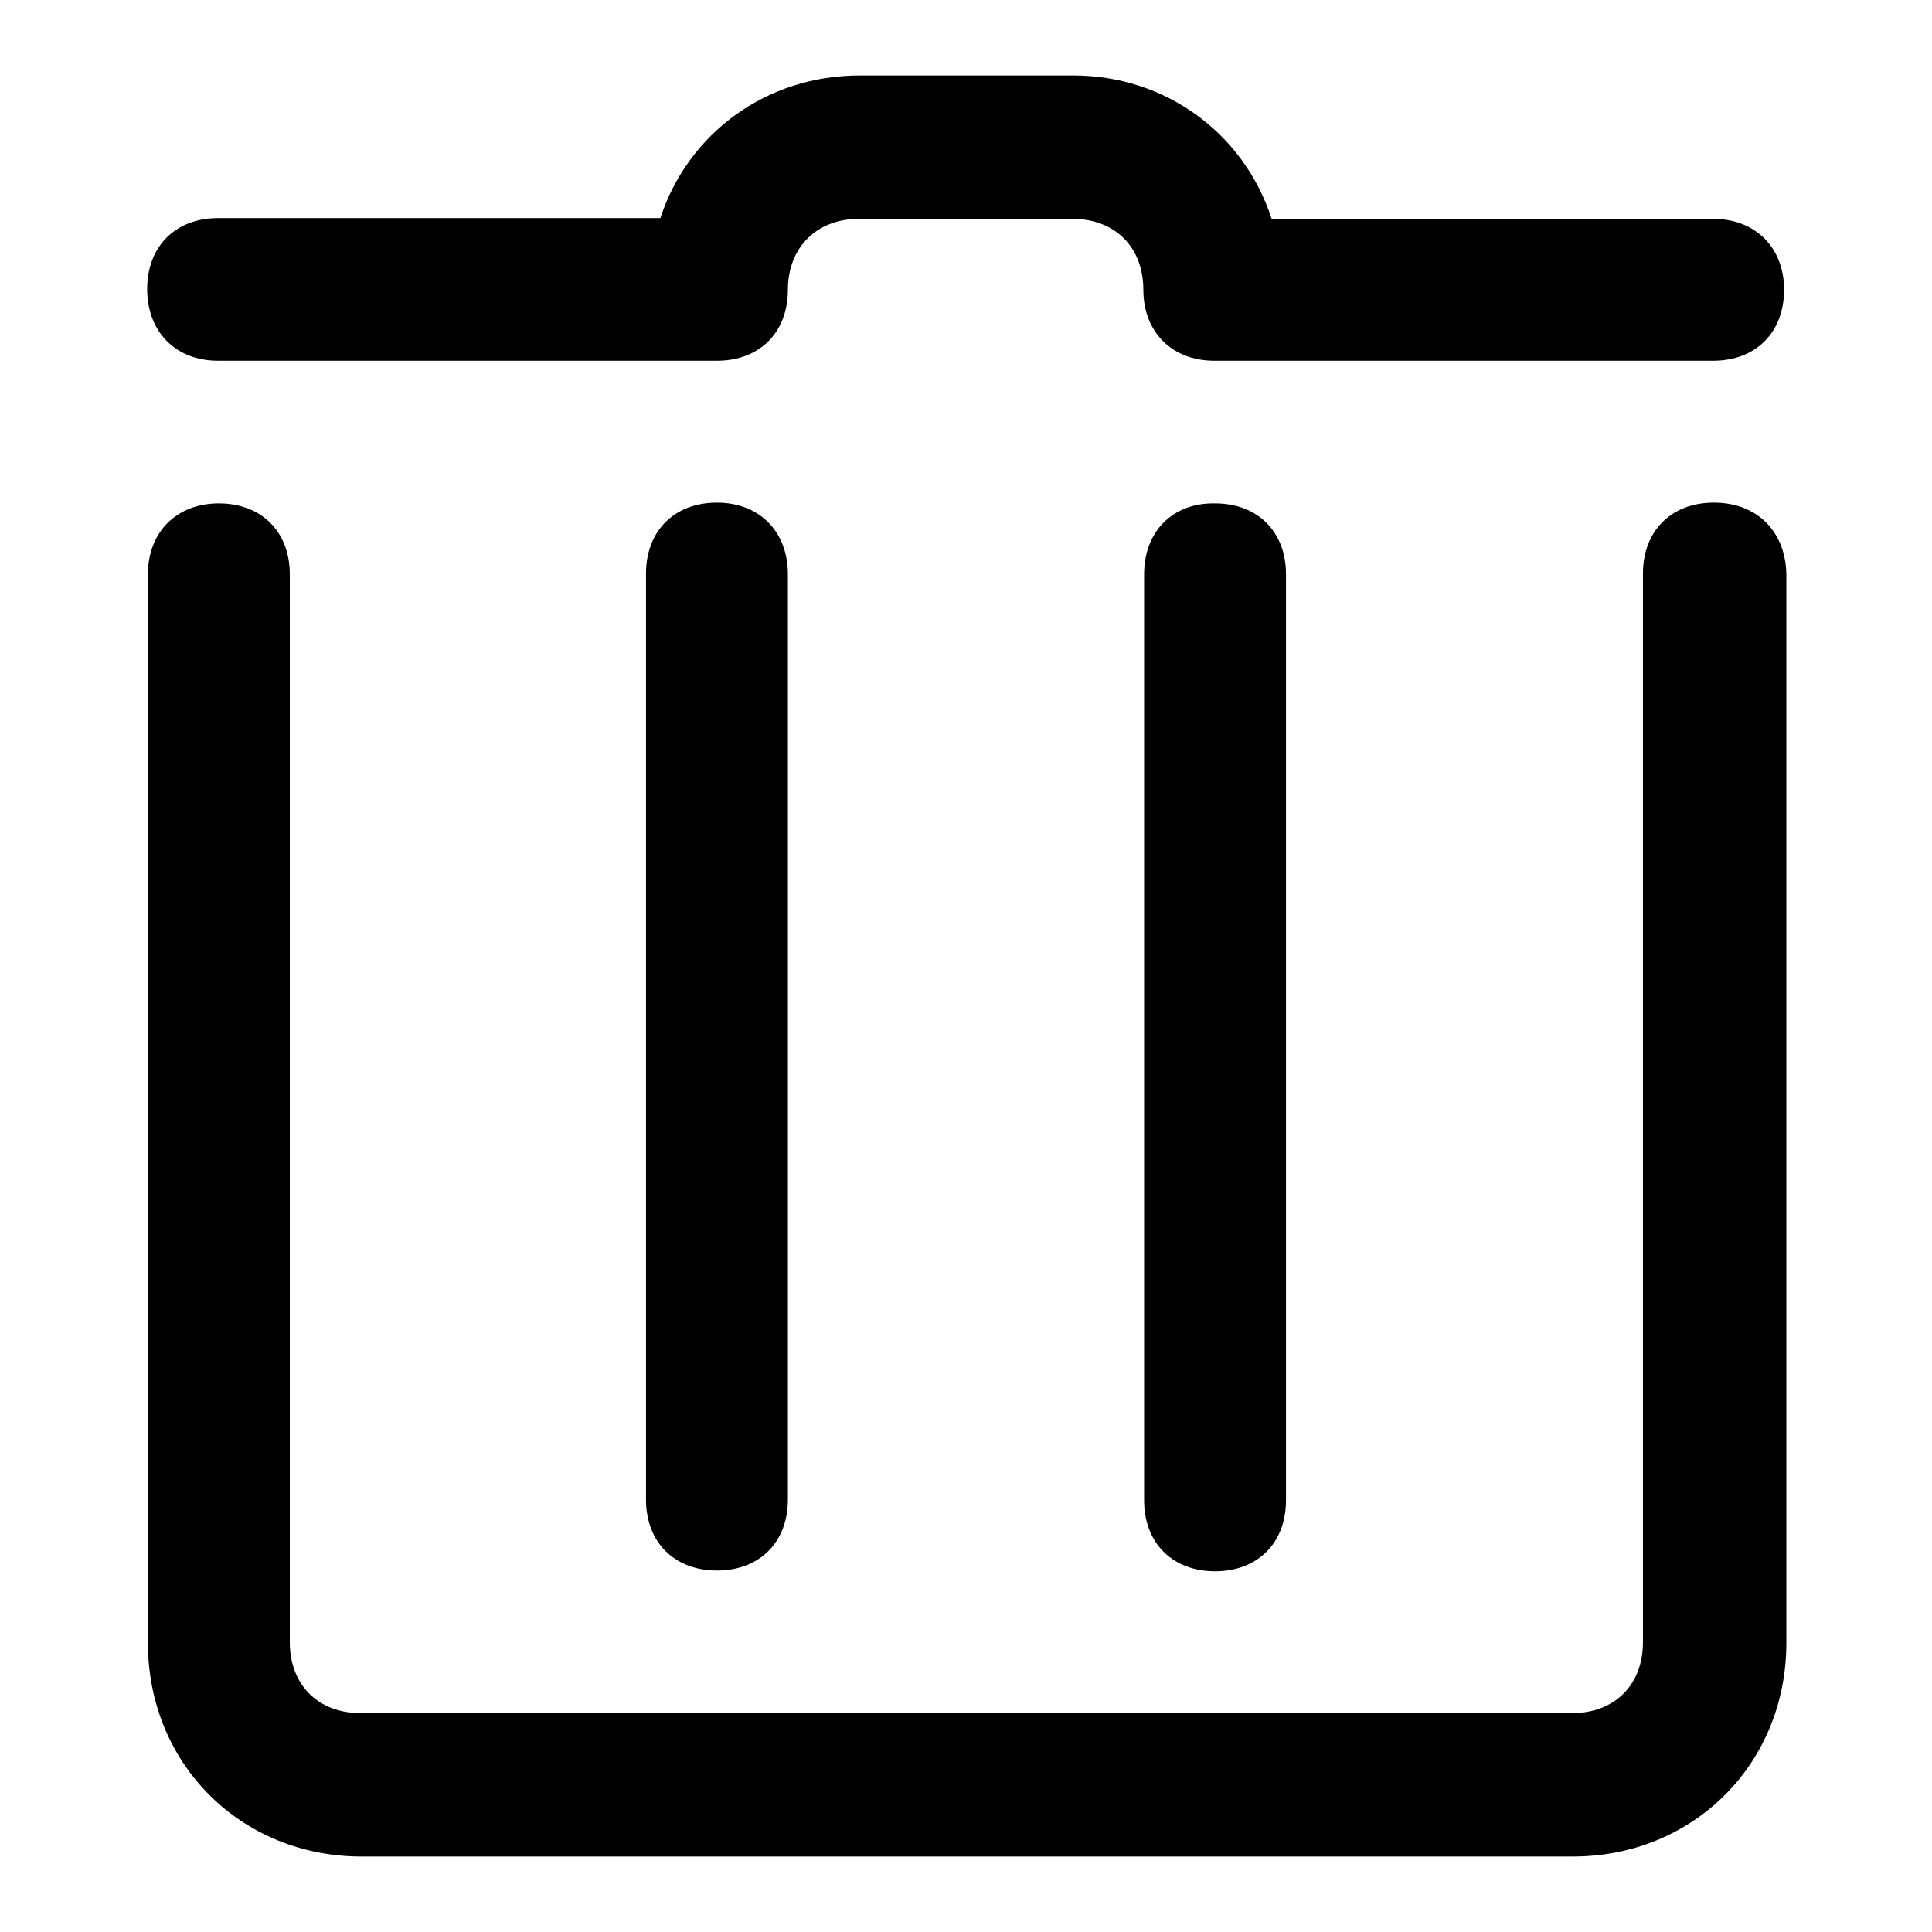
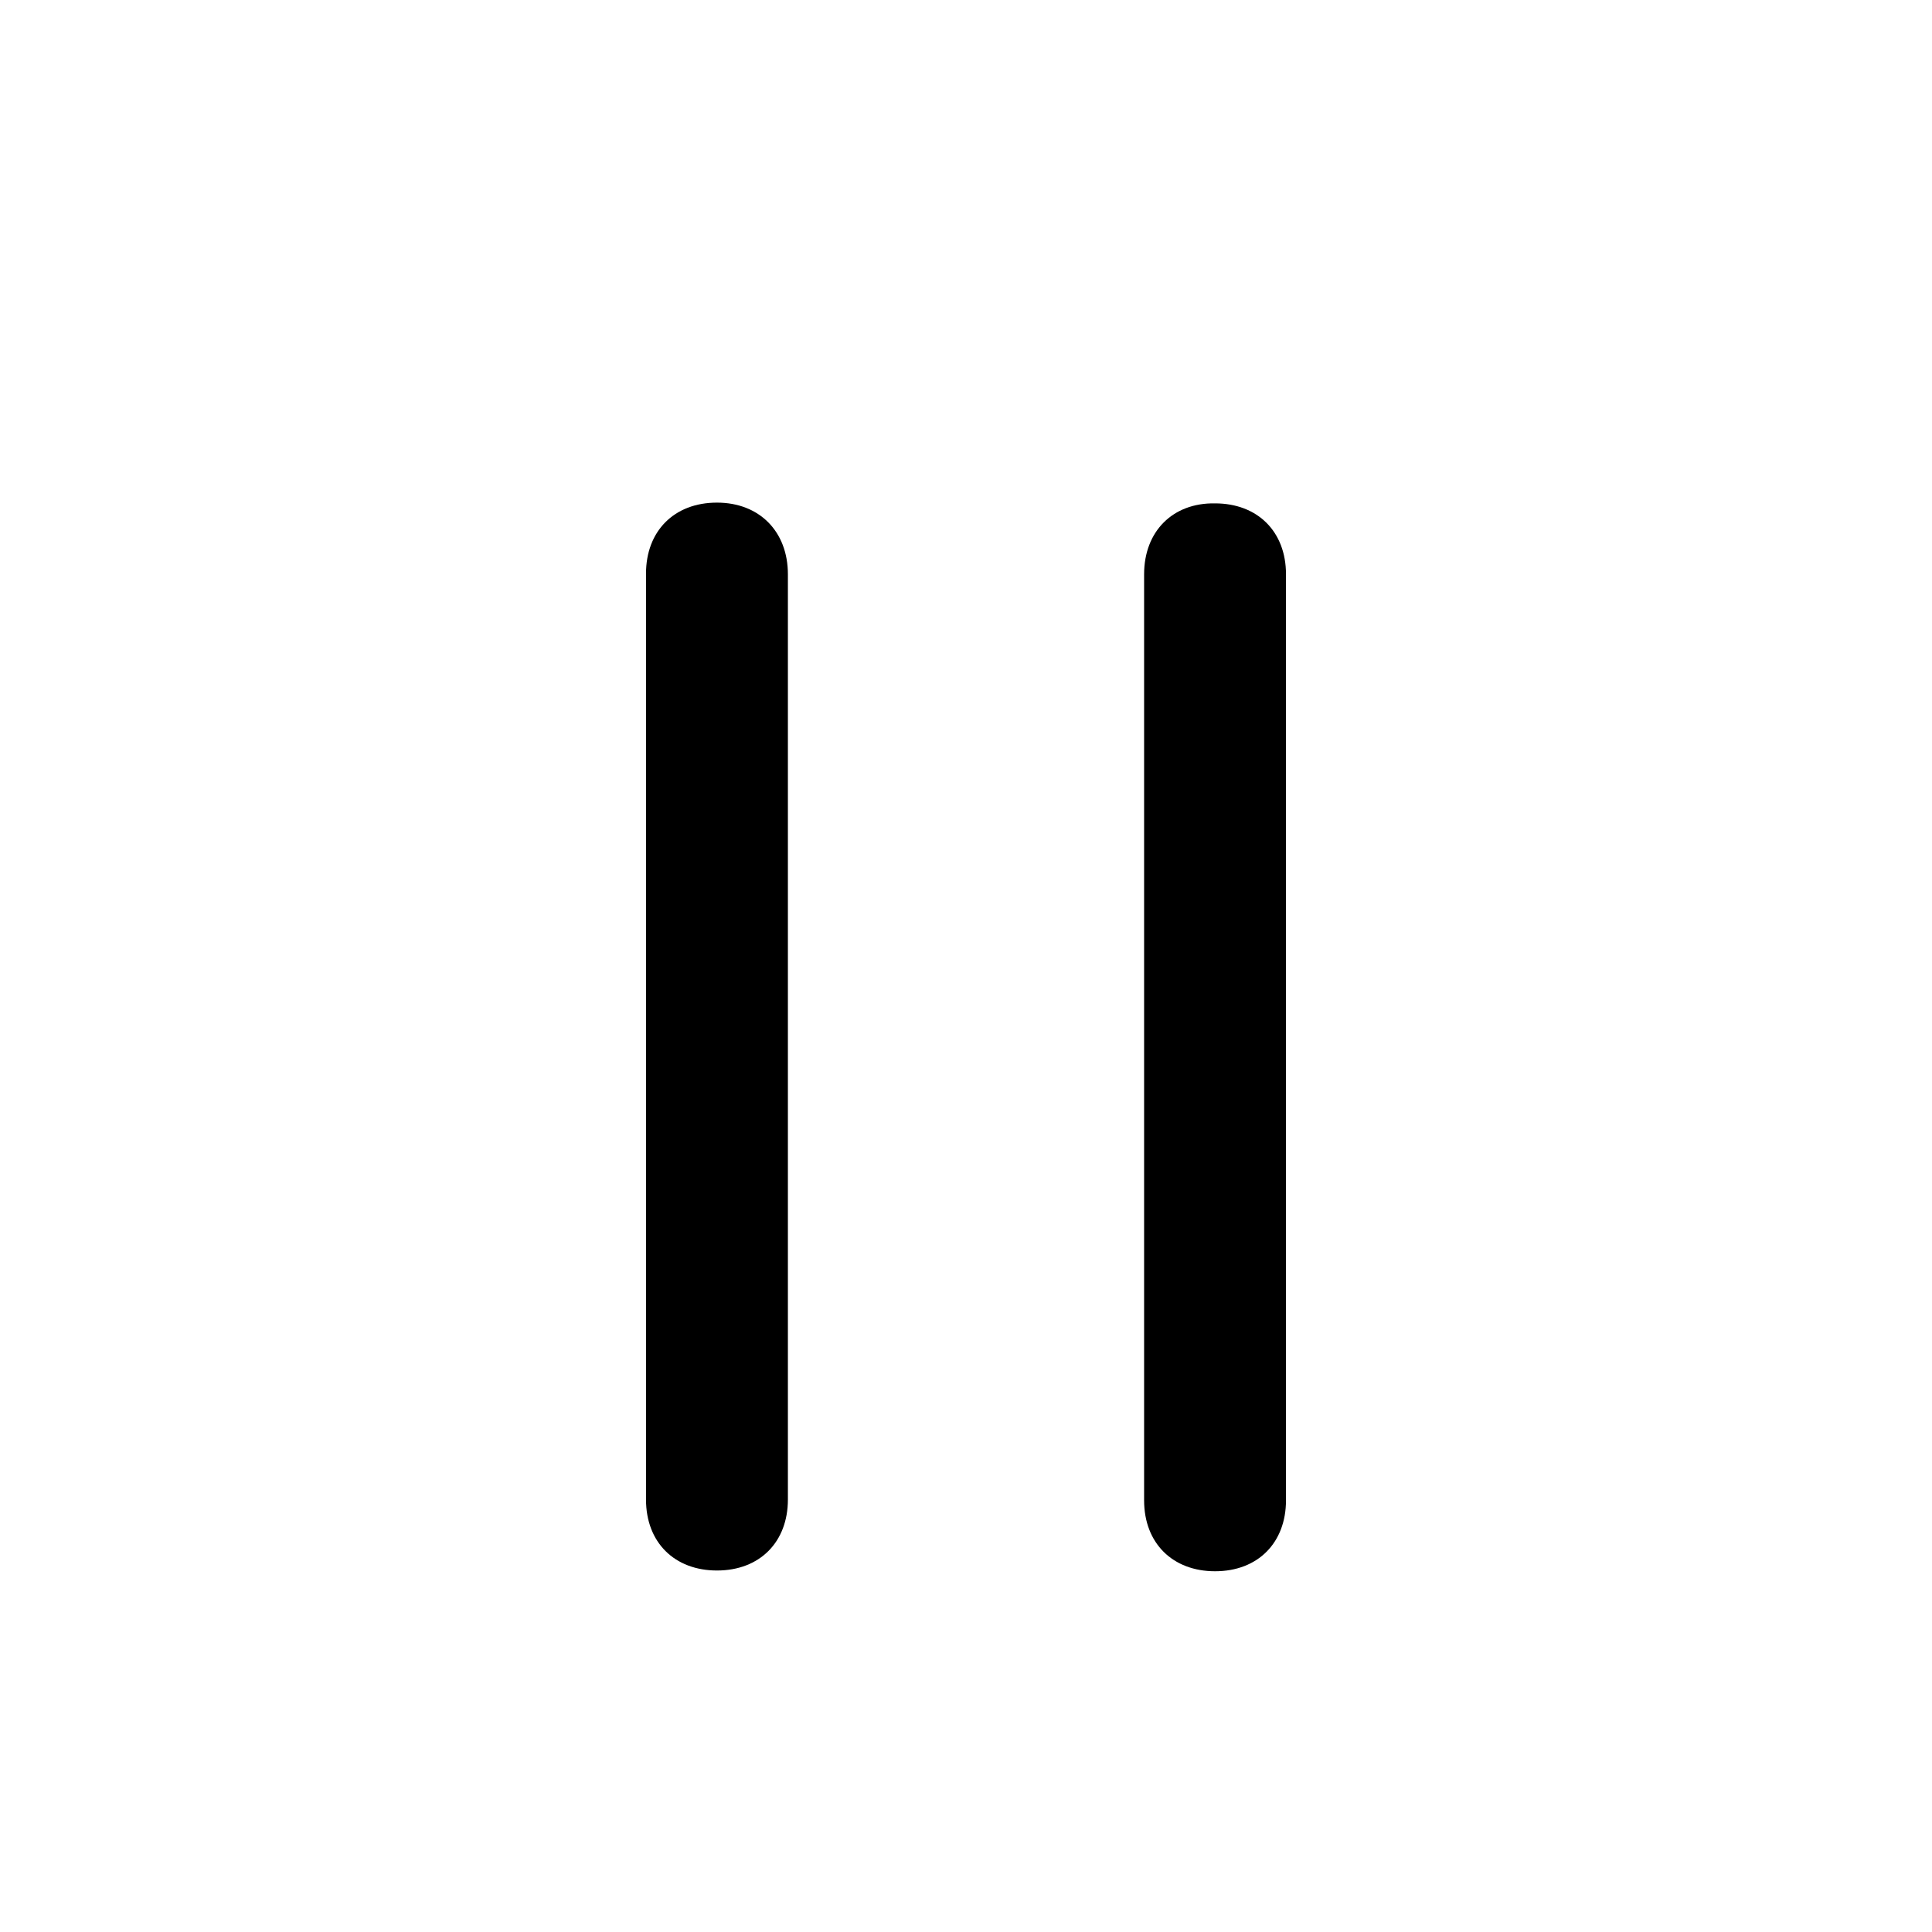
<svg xmlns="http://www.w3.org/2000/svg" version="1.1" x="0px" y="0px" viewBox="0 0 256 256" enable-background="new 0 0 256 256" xml:space="preserve">
  <g>
    <g>
-       <path fill="#000000" d="M28.9,47.8H95c5.7,0,9.4-3.8,9.4-9.4s3.8-9.4,9.4-9.4h28.3c5.7,0,9.4,3.8,9.4,9.4s3.8,9.4,9.4,9.4h66.1c5.7,0,9.4-3.8,9.4-9.4s-3.8-9.4-9.4-9.4h-58.5C164.8,17.6,154.4,10,142.2,10h-28.3c-12.3,0-22.7,7.6-26.4,18.9H28.9c-5.7,0-9.4,3.8-9.4,9.4S23.2,47.8,28.9,47.8z" />
      <path fill="#000000" d="M95,66.6c-5.7,0-9.4,3.8-9.4,9.4v122.7c0,5.7,3.8,9.4,9.4,9.4c5.7,0,9.4-3.8,9.4-9.4V76.1C104.4,70.4,100.6,66.6,95,66.6z" />
      <path fill="#000000" d="M151.6,76.1v122.7c0,5.7,3.8,9.4,9.4,9.4c5.7,0,9.4-3.8,9.4-9.4V76.1c0-5.7-3.8-9.4-9.4-9.4C155.4,66.6,151.6,70.4,151.6,76.1z" />
-       <path fill="#000000" d="M227.1,66.6c-5.7,0-9.4,3.8-9.4,9.4v141.6c0,5.7-3.8,9.4-9.4,9.4H47.8c-5.7,0-9.4-3.8-9.4-9.4V76.1c0-5.7-3.8-9.4-9.4-9.4s-9.4,3.8-9.4,9.4v141.6c0,16,12.3,28.3,28.3,28.3h160.5c16,0,28.3-12.3,28.3-28.3V76.1C236.6,70.4,232.8,66.6,227.1,66.6z" />
    </g>
  </g>
</svg>